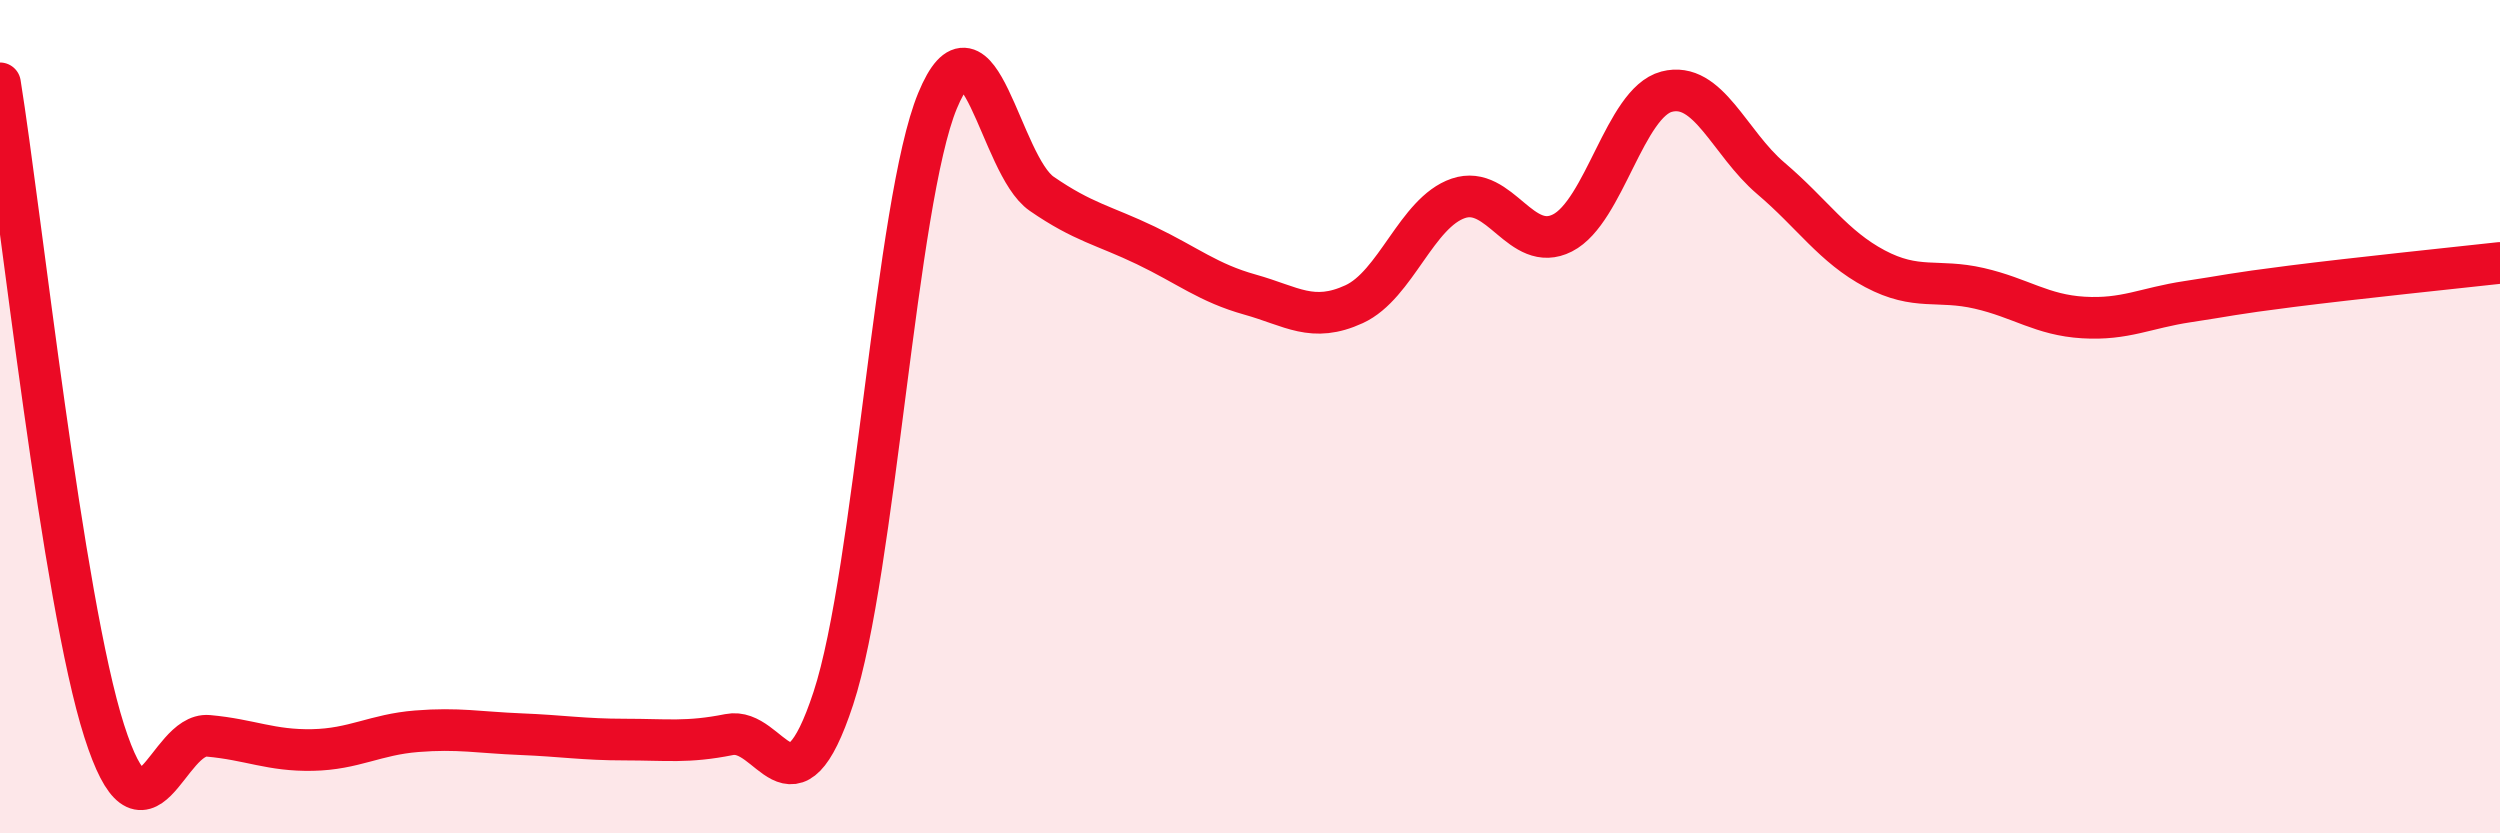
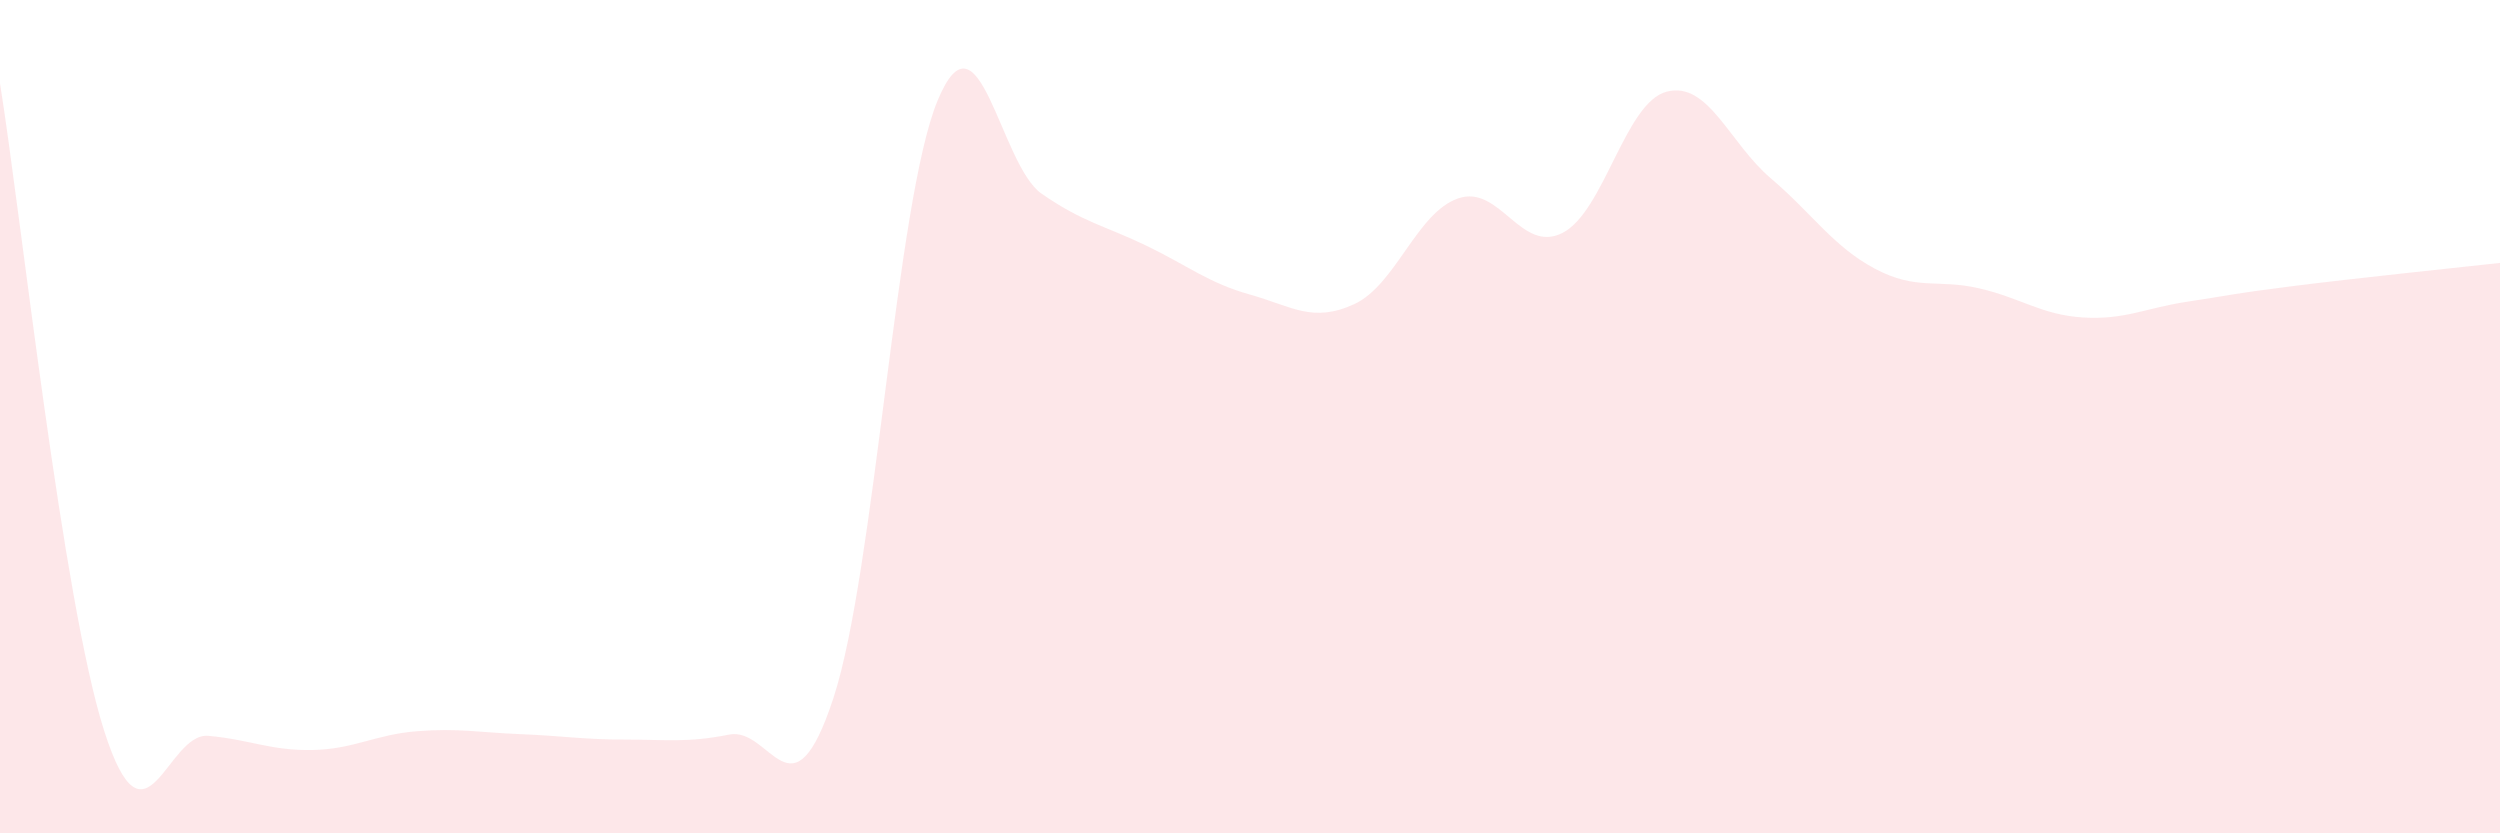
<svg xmlns="http://www.w3.org/2000/svg" width="60" height="20" viewBox="0 0 60 20">
  <path d="M 0,2 C 0.5,5.11 1.5,14.41 2.5,17.54 C 3.5,20.67 4,17.57 5,17.66 C 6,17.75 6.5,18.02 7.5,18 C 8.5,17.98 9,17.63 10,17.55 C 11,17.47 11.5,17.58 12.5,17.62 C 13.5,17.66 14,17.75 15,17.75 C 16,17.75 16.5,17.83 17.5,17.63 C 18.5,17.43 19,19.8 20,16.76 C 21,13.72 21.5,4.84 22.5,2.42 C 23.5,0 24,3.96 25,4.65 C 26,5.34 26.5,5.41 27.5,5.89 C 28.5,6.37 29,6.79 30,7.07 C 31,7.35 31.5,7.76 32.5,7.3 C 33.5,6.84 34,5.1 35,4.76 C 36,4.42 36.5,6.1 37.5,5.59 C 38.5,5.08 39,2.46 40,2.2 C 41,1.94 41.5,3.43 42.5,4.28 C 43.5,5.13 44,5.92 45,6.45 C 46,6.98 46.5,6.69 47.5,6.92 C 48.5,7.15 49,7.56 50,7.62 C 51,7.68 51.5,7.39 52.5,7.24 C 53.5,7.09 53.5,7.06 55,6.87 C 56.5,6.68 59,6.42 60,6.31L60 20L0 20Z" fill="#EB0A25" opacity="0.1" stroke-linecap="round" stroke-linejoin="round" />
-   <path d="M 0,2 C 0.5,5.11 1.5,14.41 2.5,17.54 C 3.5,20.67 4,17.57 5,17.66 C 6,17.75 6.5,18.02 7.5,18 C 8.5,17.98 9,17.63 10,17.55 C 11,17.47 11.5,17.58 12.5,17.62 C 13.5,17.66 14,17.75 15,17.75 C 16,17.75 16.5,17.83 17.5,17.63 C 18.5,17.43 19,19.8 20,16.76 C 21,13.72 21.5,4.84 22.5,2.42 C 23.5,0 24,3.96 25,4.65 C 26,5.34 26.5,5.41 27.5,5.89 C 28.5,6.37 29,6.79 30,7.07 C 31,7.35 31.5,7.76 32.5,7.3 C 33.5,6.84 34,5.1 35,4.76 C 36,4.42 36.5,6.1 37.5,5.59 C 38.5,5.08 39,2.46 40,2.2 C 41,1.94 41.5,3.43 42.5,4.28 C 43.5,5.13 44,5.92 45,6.45 C 46,6.98 46.5,6.69 47.5,6.92 C 48.5,7.15 49,7.56 50,7.62 C 51,7.68 51.5,7.39 52.5,7.24 C 53.5,7.09 53.5,7.06 55,6.87 C 56.5,6.68 59,6.42 60,6.31" stroke="#EB0A25" stroke-width="1" fill="none" stroke-linecap="round" stroke-linejoin="round" />
</svg>